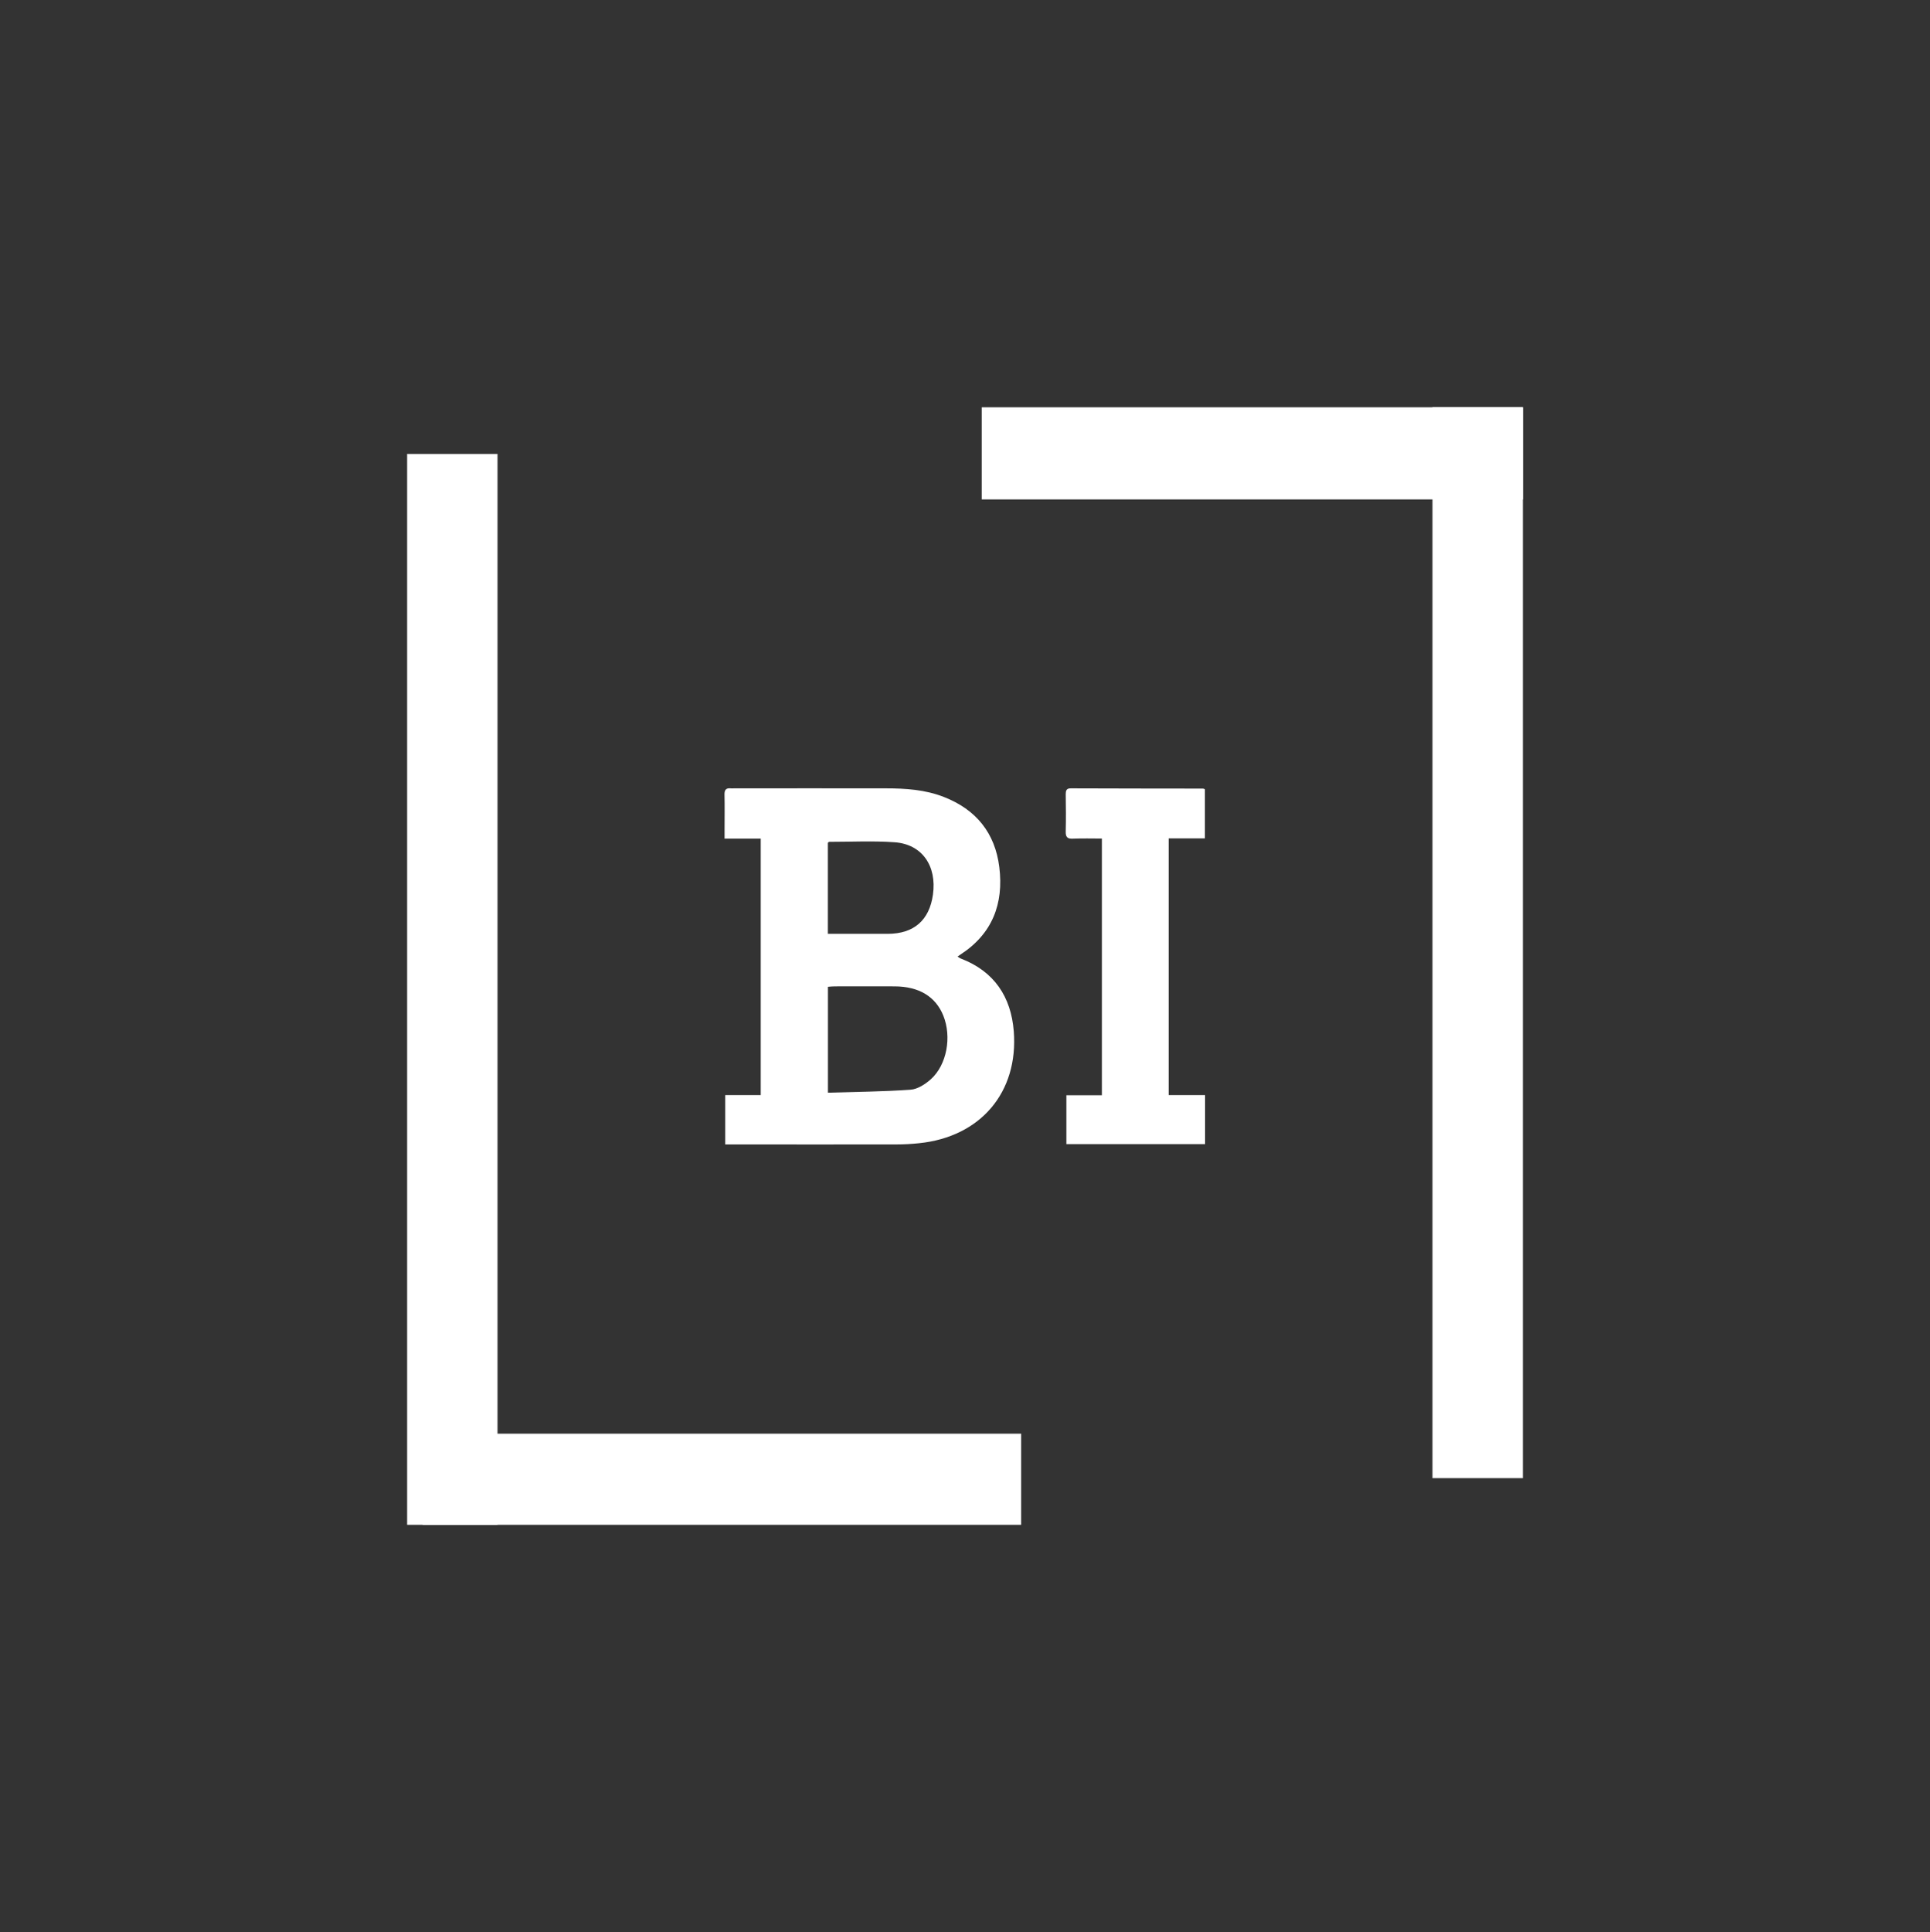
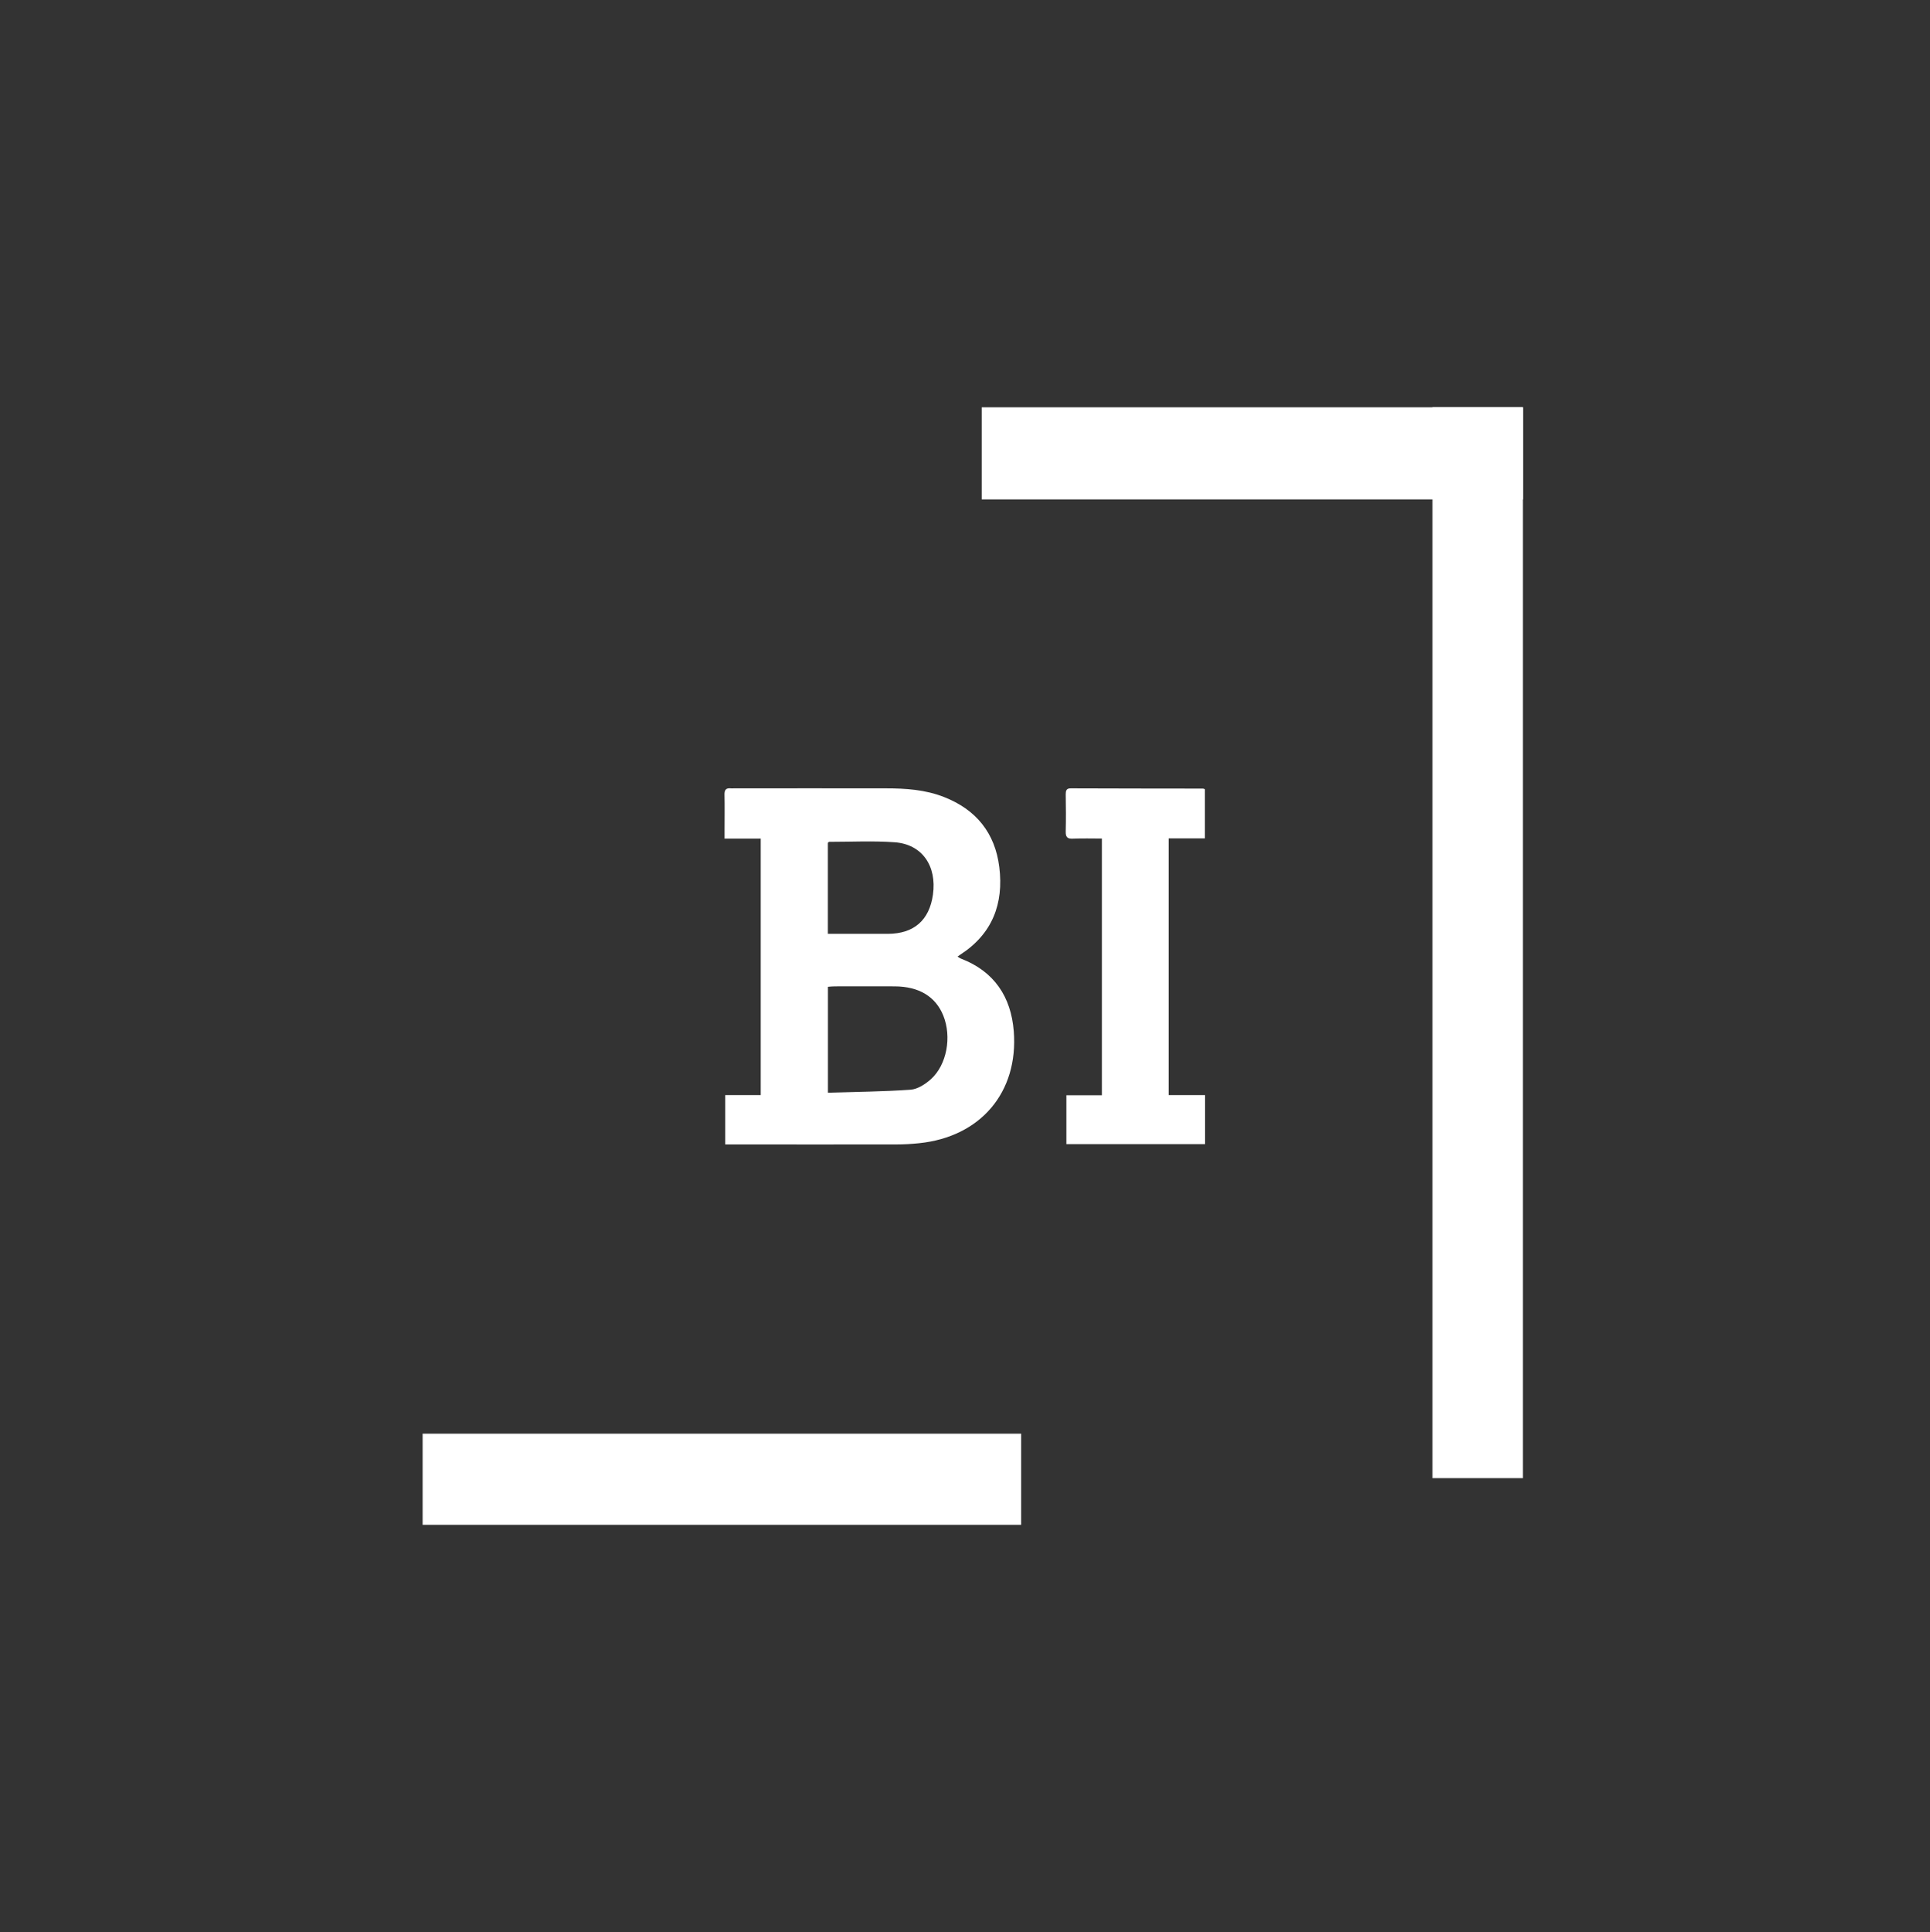
<svg xmlns="http://www.w3.org/2000/svg" id="Layer_1" viewBox="0 0 316.47 316.74">
  <rect x="0" y="0" width="316.47" height="316.74" fill="#333333" stroke="none" />
  <defs>
    <style>.cls-1{fill:#fff;}</style>
  </defs>
  <path class="cls-1" d="M124.71,137.48h-5.9v-1.58c0-1.88,.03-3.76-.01-5.63-.02-.79,.26-1.11,1.03-1.03,.16,.02,.32,0,.48,0,8.31,0,16.62-.02,24.94,0,3.24,0,6.47,.21,9.54,1.42,5.27,2.06,8.38,5.9,9.07,11.5,.74,5.99-1.14,10.94-6.38,14.33-.13,.09-.26,.18-.47,.33,.23,.13,.39,.27,.59,.34,5.44,2.1,8.18,6.26,8.63,11.88,.79,10.03-5.46,17.34-15.51,18.37-1.23,.13-2.47,.2-3.7,.2-8.91,.02-17.82,0-26.73,0h-1.37v-8.08h5.82v-42.07l-.03,.02Zm11.04,41.65c4.58-.14,9.08-.17,13.56-.49,1.15-.08,2.41-.9,3.32-1.71,2.64-2.37,3.45-6.95,2.05-10.43-1.26-3.12-3.98-4.78-7.96-4.8-3.27-.02-6.55,0-9.82,0-.38,0-.76,.04-1.14,.07v17.37h0Zm0-26.04h9.85c4.26-.02,6.79-2.23,7.38-6.43,.66-4.71-1.78-8.25-6.26-8.58-3.57-.26-7.17-.07-10.76-.07-.06,0-.12,.09-.21,.16v14.93h0Z" />
  <path class="cls-1" d="M191.64,179.53h5.96v8.03h-22.74v-8.01h5.82v-42.08c-1.61,0-3.19-.05-4.77,.02-.9,.04-1.18-.27-1.16-1.16,.05-2.04,.03-4.07,0-6.11,0-.59,.09-.99,.83-.98,7.23,.03,14.46,.03,21.69,.04,.07,0,.15,.05,.3,.1v8.06h-5.94v42.1h0Z" />
  <g>
-     <rect class="cls-1" x="66.76" y="74.42" width="14.82" height="175.55" />
    <rect class="cls-1" x="69.3" y="235.03" width="98.14" height="14.94" />
  </g>
  <g>
    <rect class="cls-1" x="234.89" y="66.77" width="14.82" height="175.55" />
    <rect class="cls-1" x="160.98" y="66.77" width="88.74" height="15.1" />
  </g>
</svg>